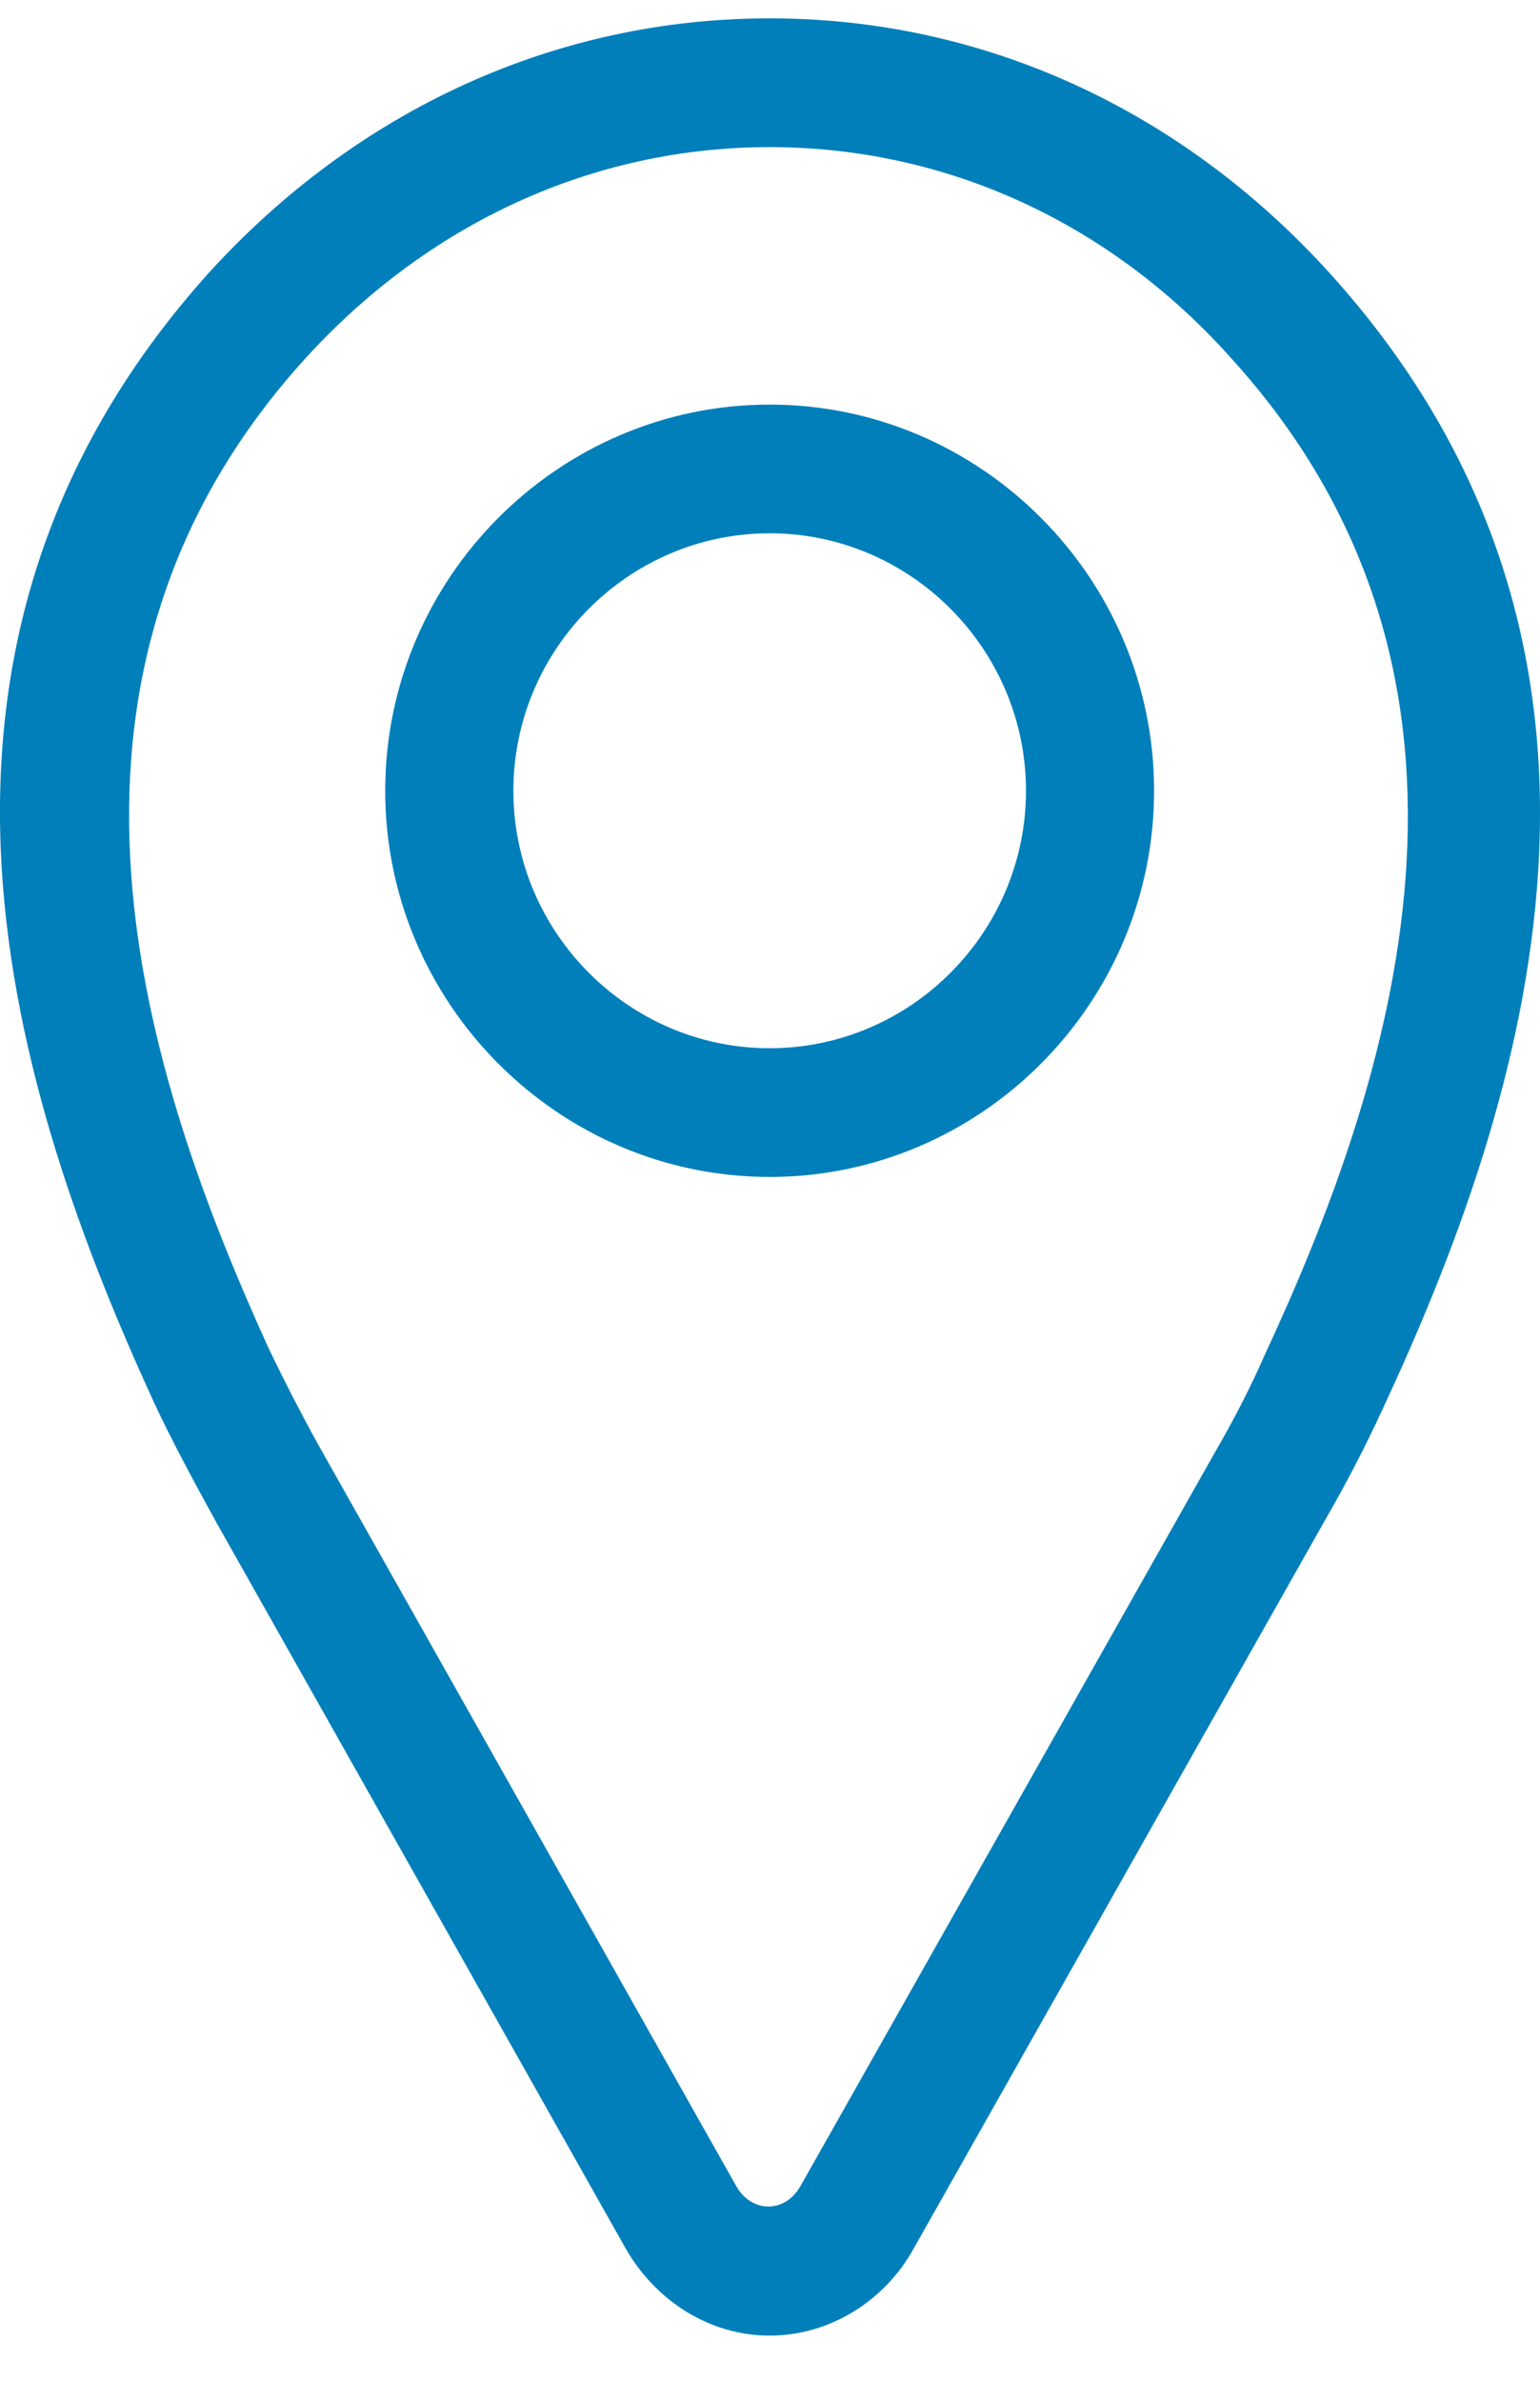
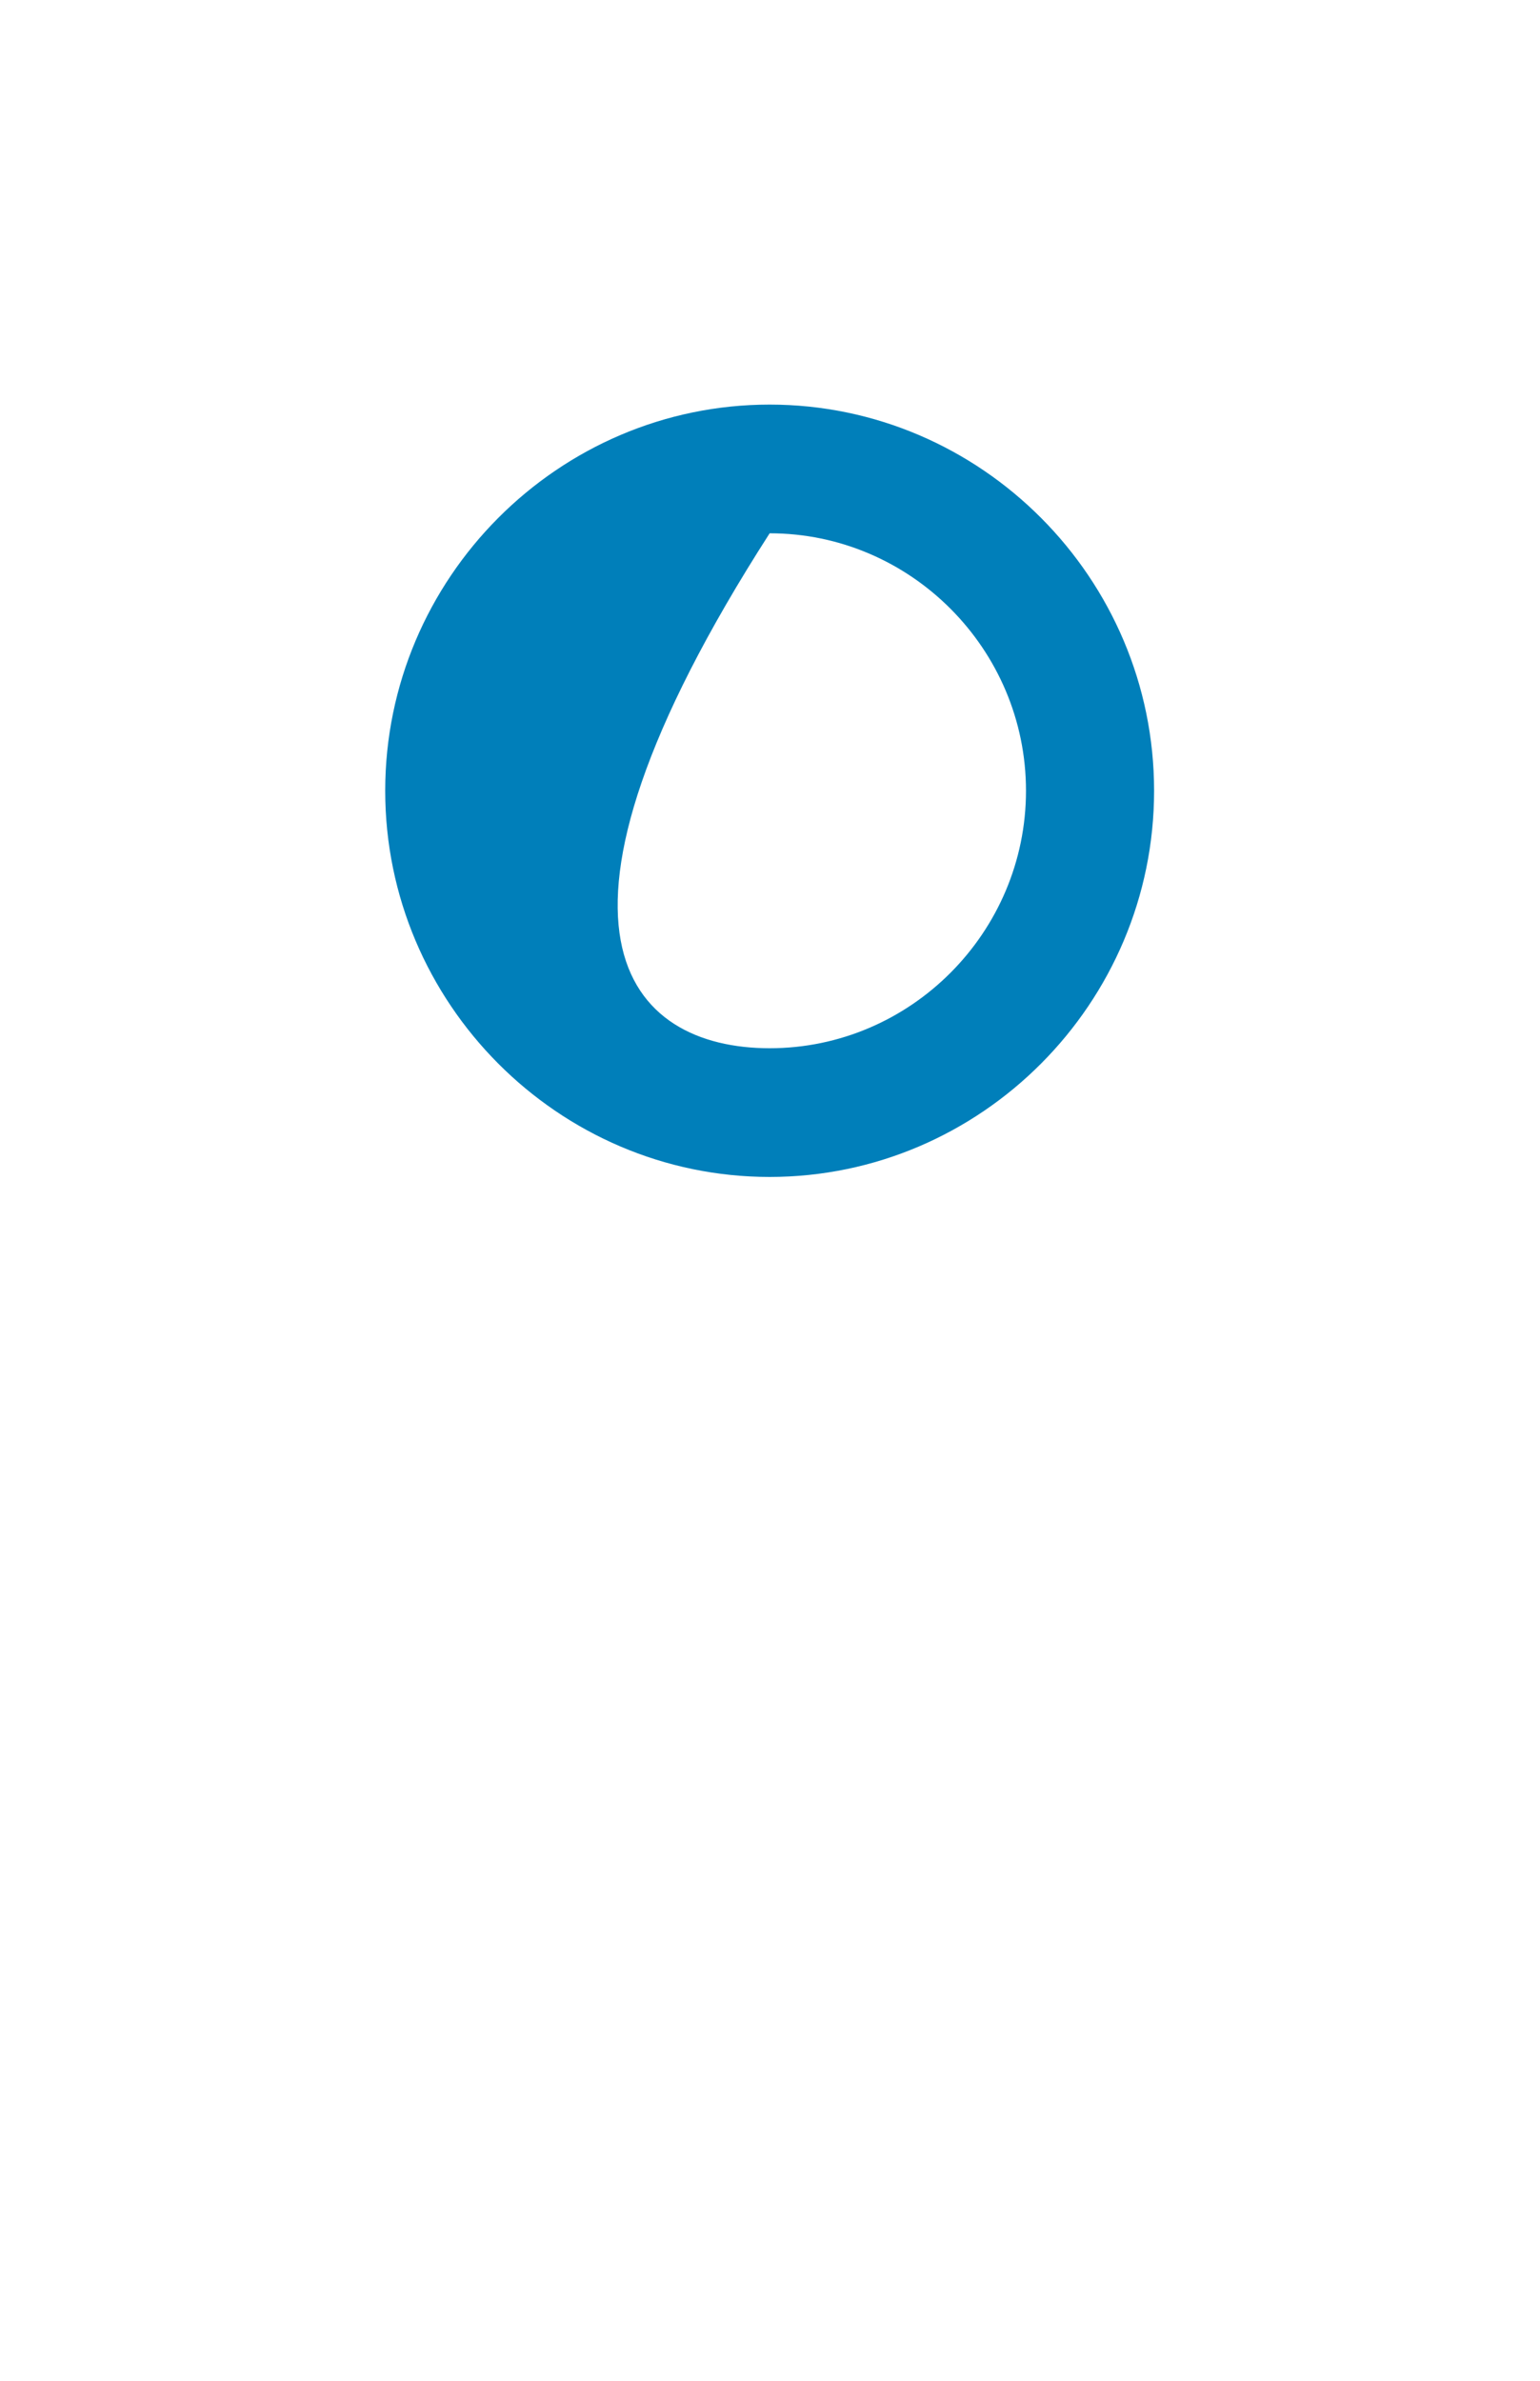
<svg xmlns="http://www.w3.org/2000/svg" width="22" height="34" viewBox="0 0 22 34" fill="none">
-   <path d="M10.995 33.355C10.153 33.355 9.384 32.877 8.945 32.123L3.087 21.735C2.775 21.166 2.464 20.596 2.19 20.007C0.212 15.687 -1.875 9.308 2.977 3.903C5.1 1.568 7.938 0.262 10.995 0.262C14.052 0.262 16.89 1.568 19.014 3.921C23.901 9.344 21.778 15.779 19.746 20.136C19.508 20.651 19.252 21.147 18.977 21.625L13.046 32.123C12.624 32.877 11.837 33.355 10.995 33.355ZM10.995 2.101C8.469 2.101 6.107 3.186 4.331 5.153C0.194 9.749 2.08 15.393 3.837 19.254C4.093 19.787 4.368 20.32 4.661 20.835L10.519 31.222C10.739 31.608 11.215 31.608 11.434 31.222L17.366 20.724C17.622 20.283 17.86 19.823 18.061 19.364C19.874 15.466 21.778 9.767 17.622 5.153C15.883 3.186 13.521 2.101 10.995 2.101Z" fill="#007FBA" />
-   <path d="M10.995 16.808C7.975 16.808 5.503 14.326 5.503 11.293C5.503 8.259 7.975 5.778 10.995 5.778C14.016 5.778 16.487 8.259 16.487 11.293C16.487 14.326 14.016 16.808 10.995 16.808ZM10.995 7.616C8.981 7.616 7.334 9.271 7.334 11.293C7.334 13.315 8.981 14.97 10.995 14.97C13.009 14.97 14.657 13.315 14.657 11.293C14.657 9.271 13.009 7.616 10.995 7.616Z" fill="#007FBA" />
+   <path d="M10.995 16.808C7.975 16.808 5.503 14.326 5.503 11.293C5.503 8.259 7.975 5.778 10.995 5.778C14.016 5.778 16.487 8.259 16.487 11.293C16.487 14.326 14.016 16.808 10.995 16.808ZM10.995 7.616C7.334 13.315 8.981 14.97 10.995 14.97C13.009 14.97 14.657 13.315 14.657 11.293C14.657 9.271 13.009 7.616 10.995 7.616Z" fill="#007FBA" />
</svg>